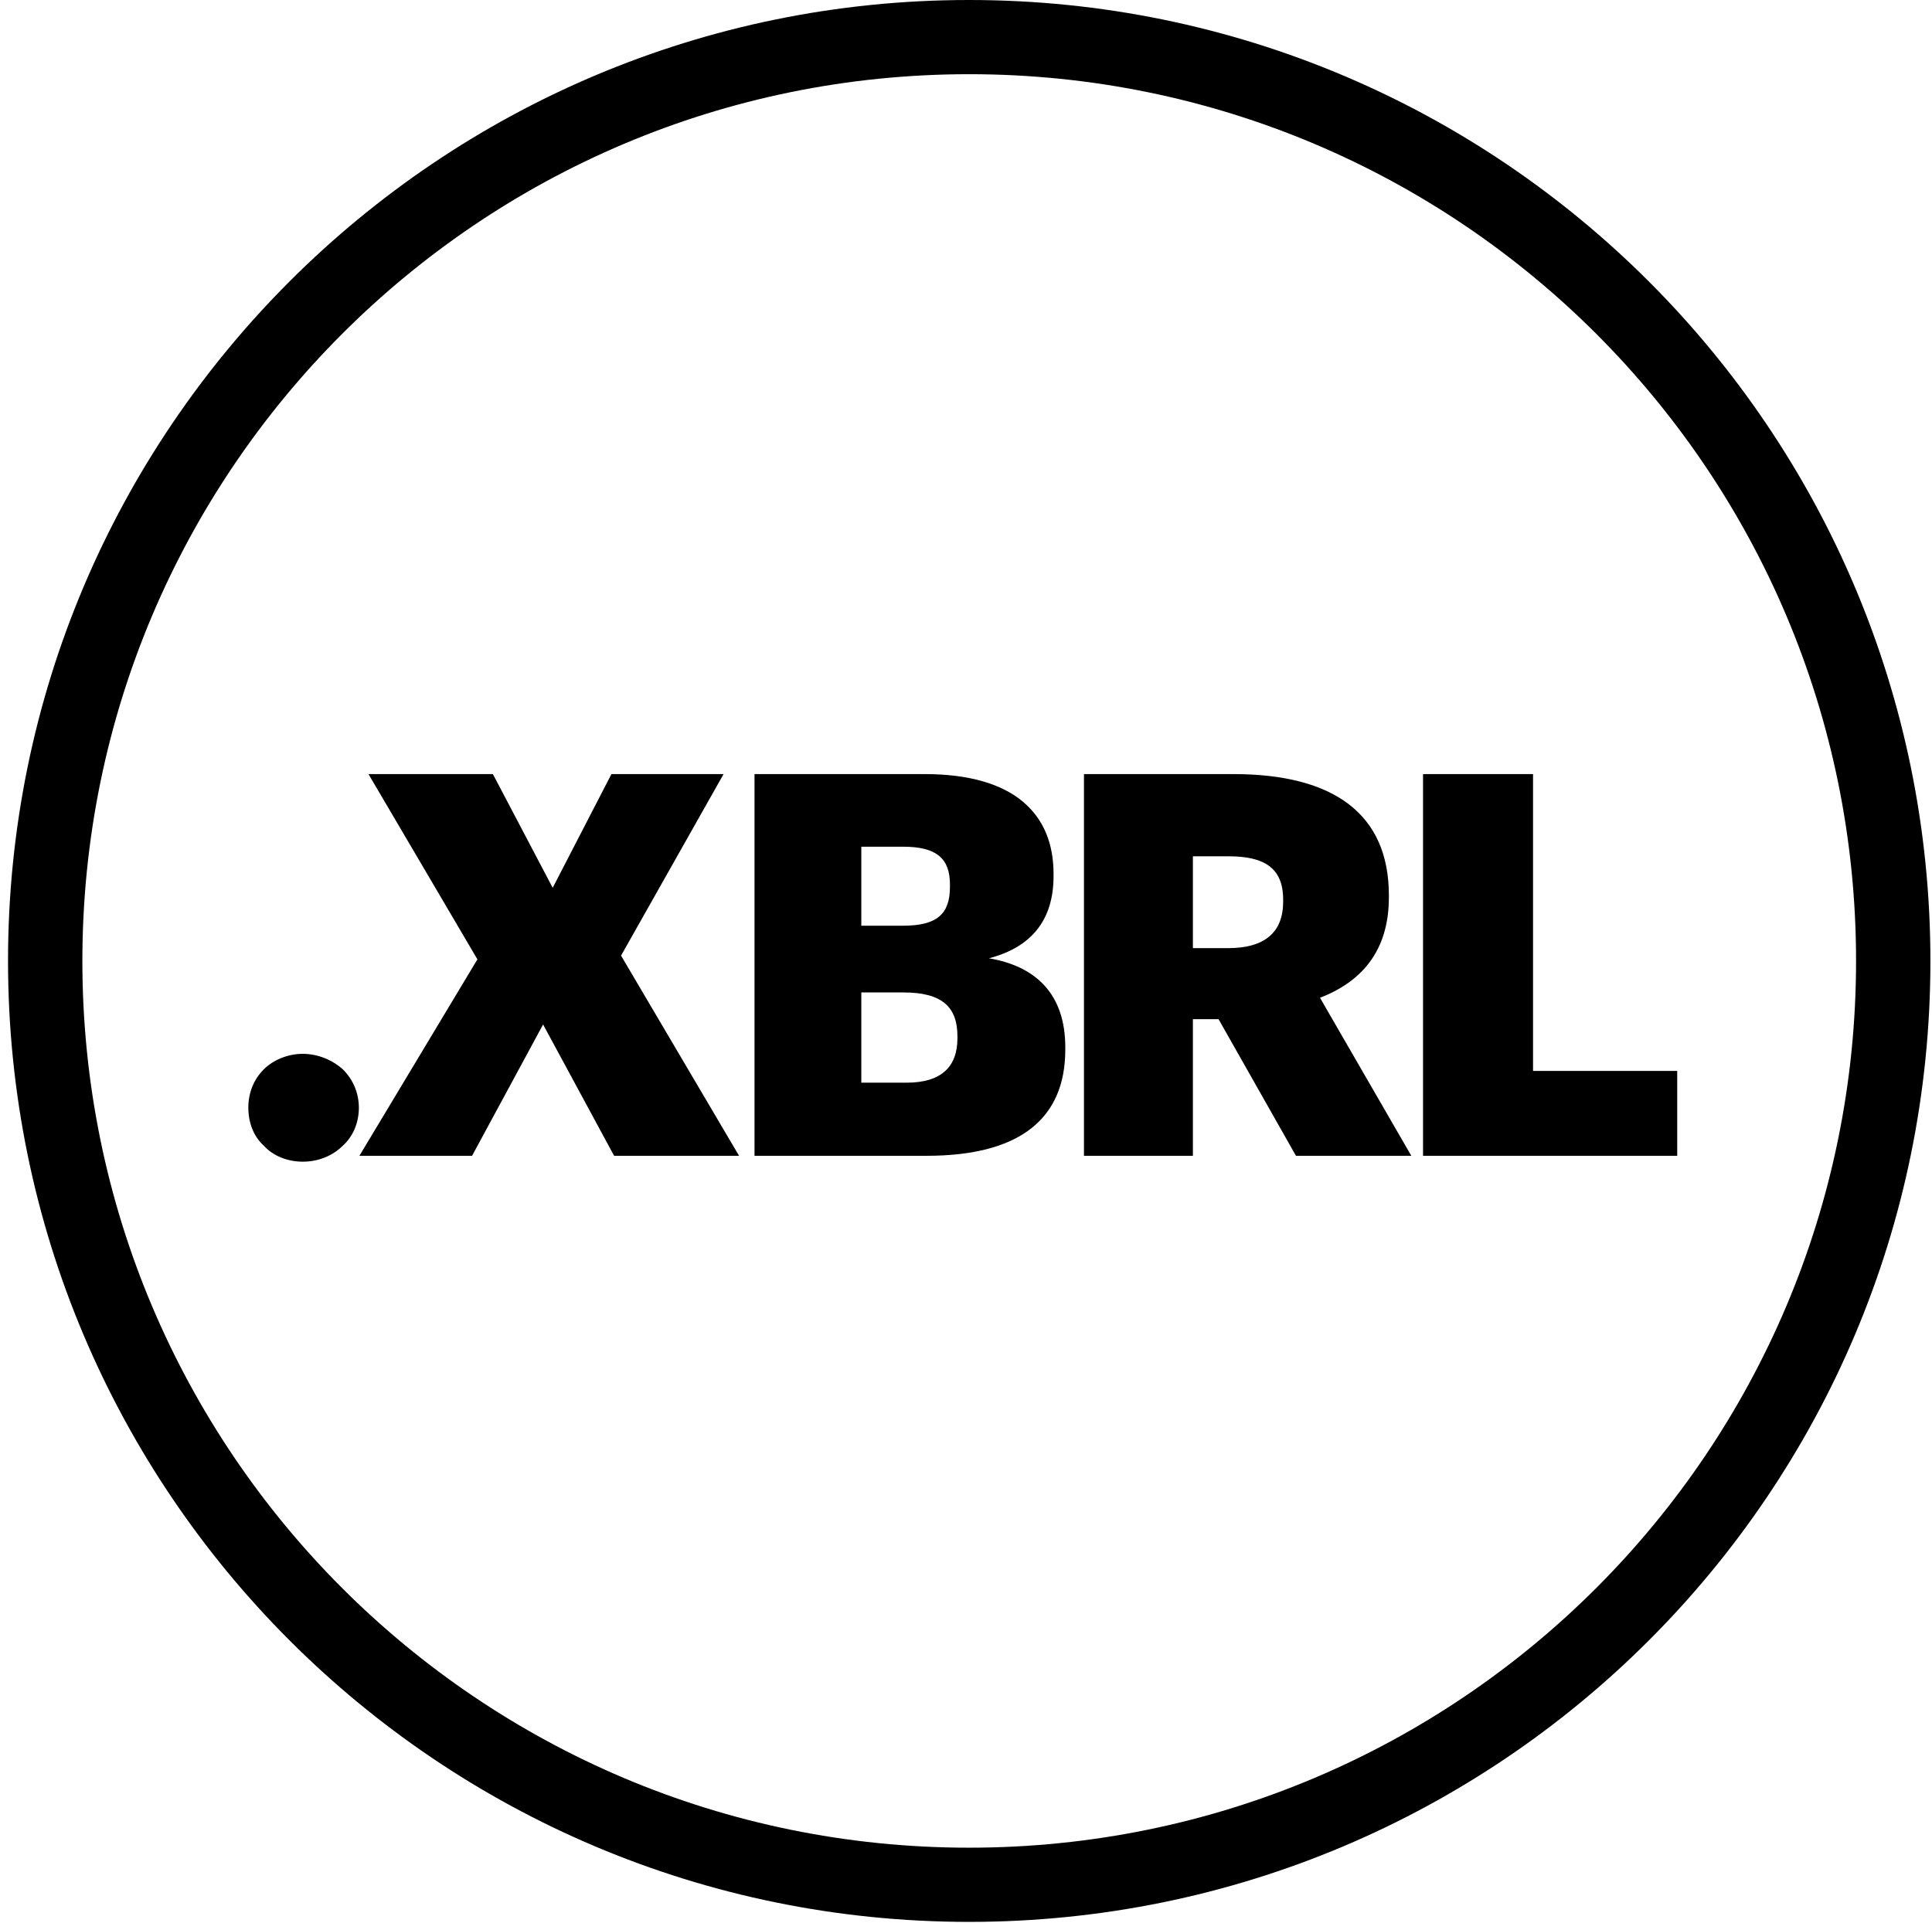
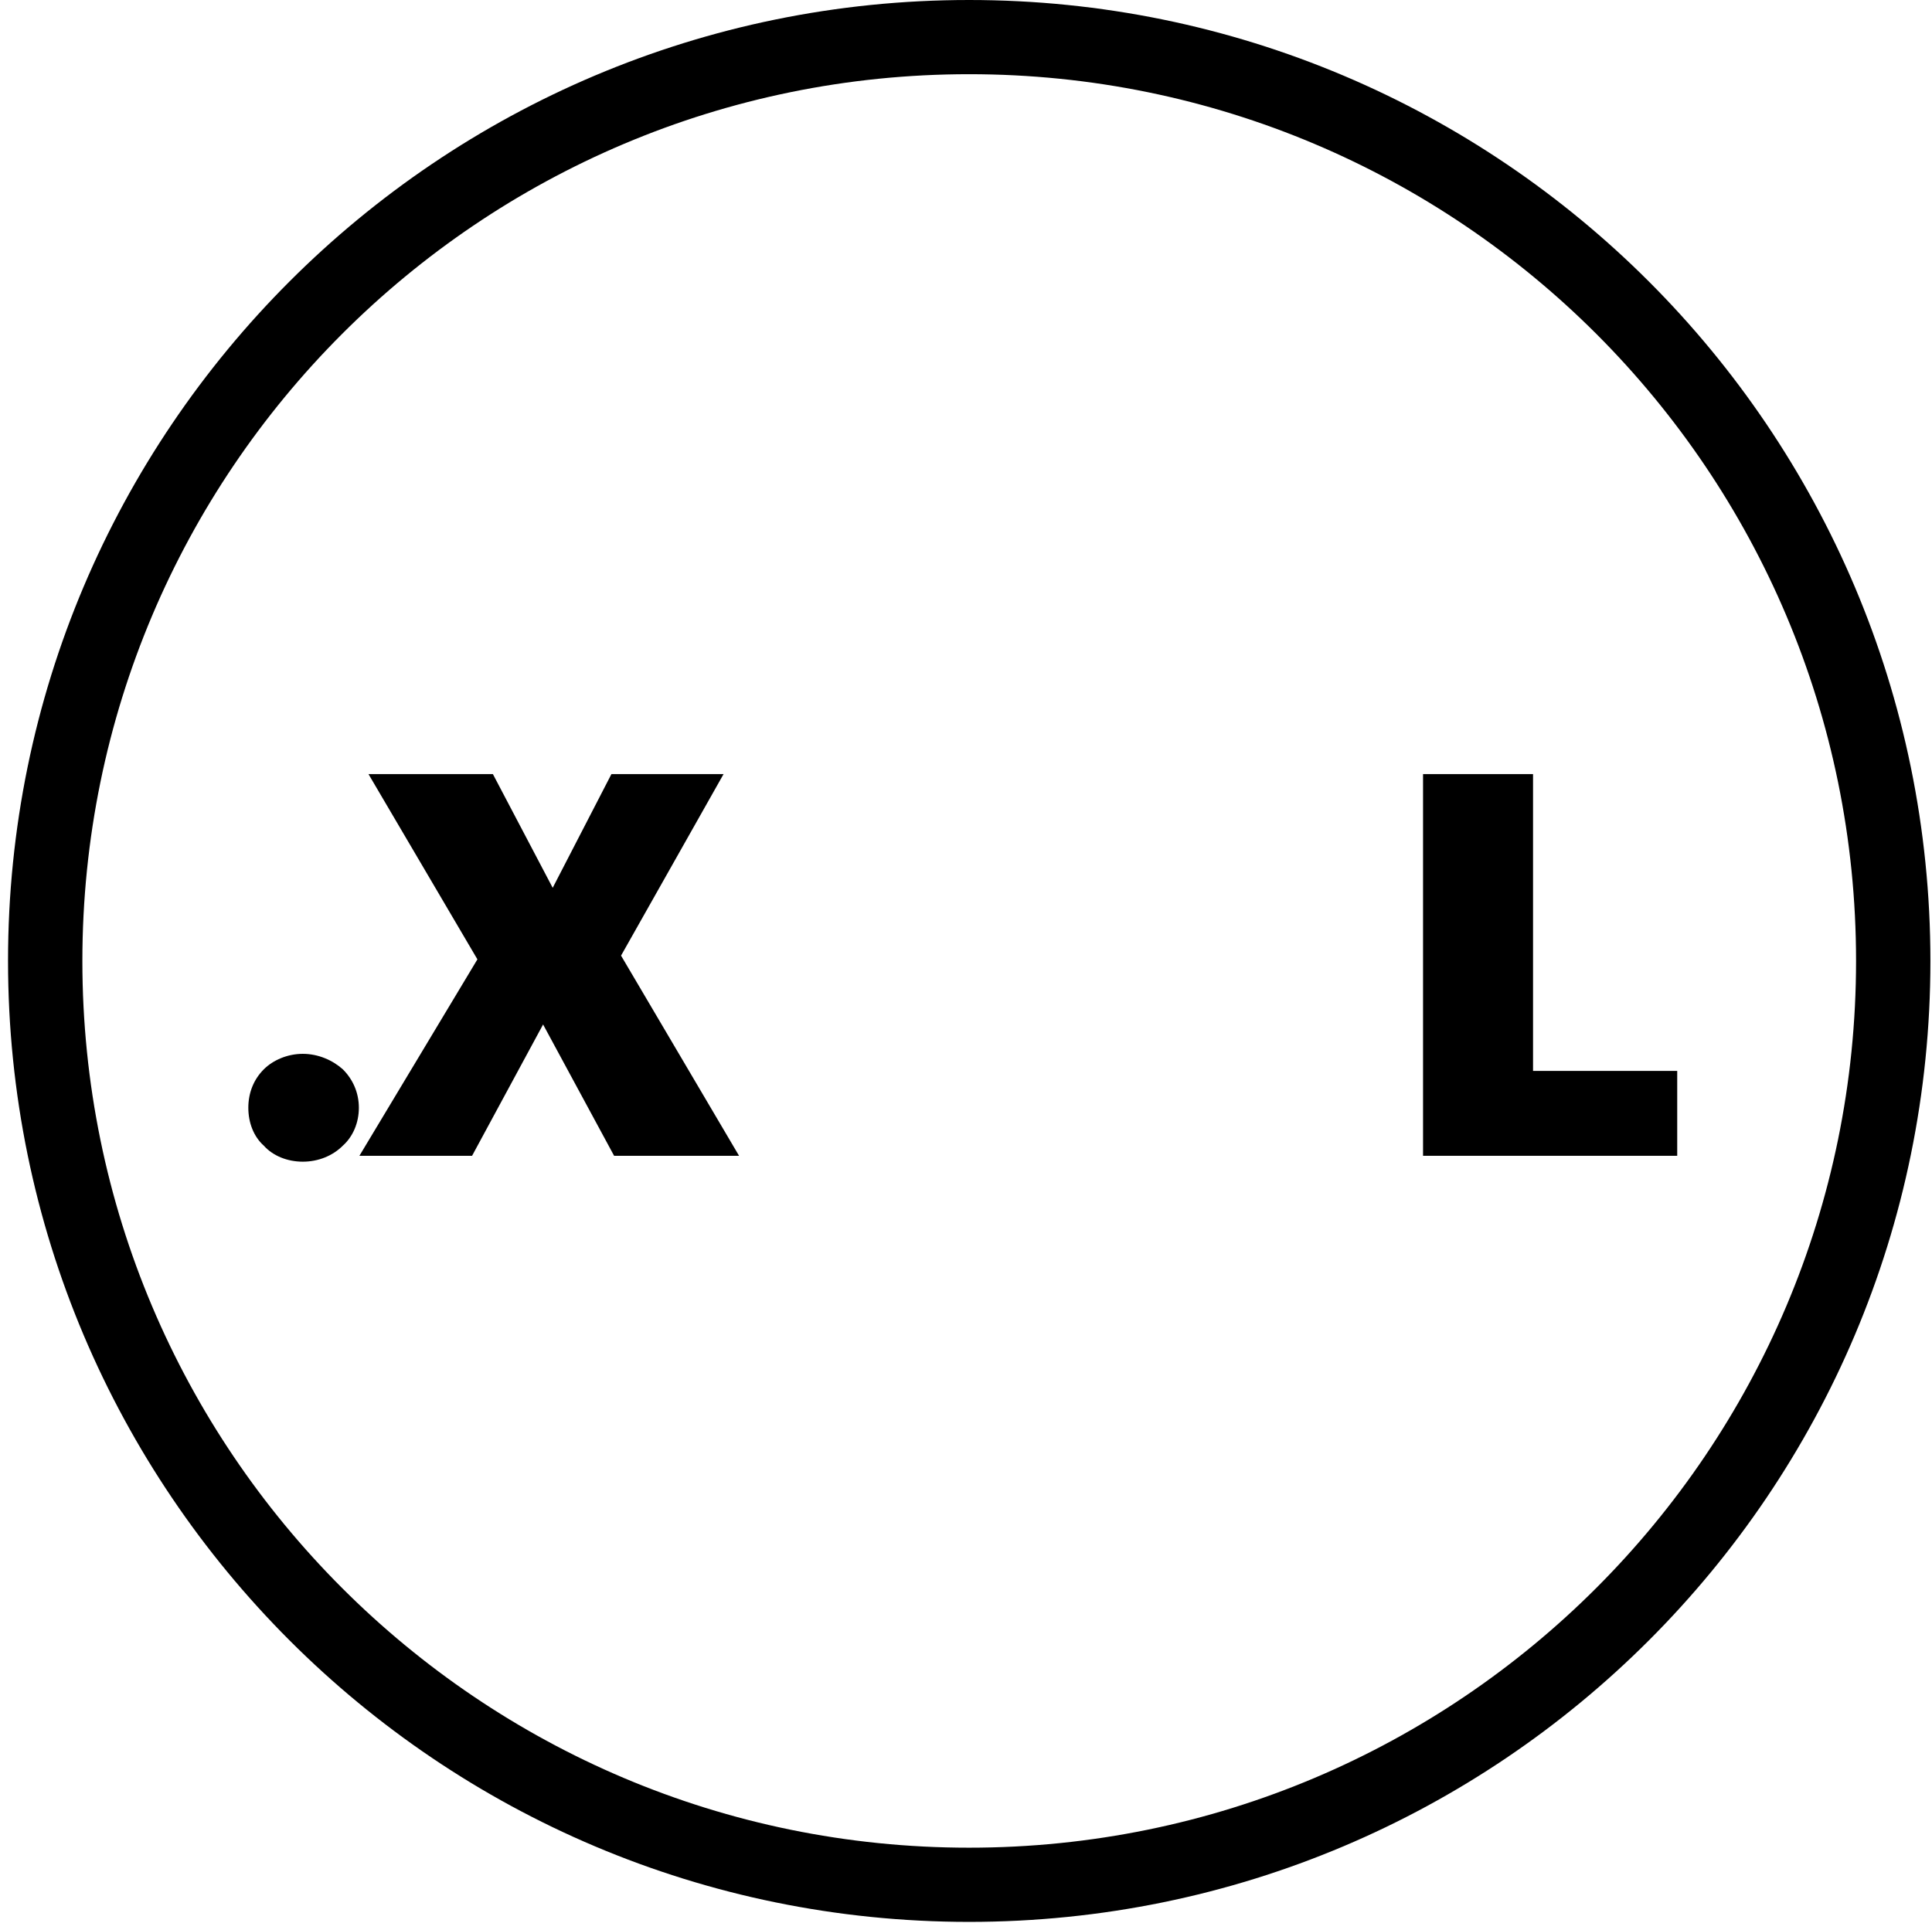
<svg xmlns="http://www.w3.org/2000/svg" width="225" height="224" viewBox="0 0 225 224" fill="none">
  <g clip-path="url(#clip0)">
    <path d="M112.859 0C51.05 0 0.935 50.119 0.935 111.932C0.935 173.746 51.05 223.88 112.859 223.88C174.7 223.88 224.815 173.762 224.815 111.932C224.799 50.119 174.7 0 112.859 0ZM112.859 215.237C55.81 215.237 9.593 168.984 9.593 111.948C9.593 54.912 55.81 8.643 112.859 8.643C169.923 8.643 216.156 54.88 216.156 111.932C216.156 168.984 169.923 215.237 112.859 215.237Z" fill="#000000" />
    <path d="M30.723 133.458C29.542 132.401 28.92 130.784 28.92 129.043C28.92 127.301 29.542 125.747 30.723 124.565C31.781 123.508 33.46 122.761 35.263 122.761C37.067 122.761 38.746 123.508 39.927 124.565C41.109 125.747 41.793 127.301 41.793 129.043C41.793 130.784 41.109 132.401 39.927 133.458C38.746 134.64 37.067 135.324 35.263 135.324C33.46 135.324 31.781 134.64 30.723 133.458Z" fill="#000000" />
    <path d="M42.913 90.174H57.402L64.367 103.421L71.207 90.174H84.266L72.327 111.319L86.07 134.639H71.518L63.248 119.341L54.977 134.639H41.856L55.599 111.754L42.913 90.174Z" fill="#000000" />
-     <path d="M107.708 90.174C112.932 90.174 116.726 91.356 119.151 93.408C121.577 95.46 122.696 98.321 122.696 101.804V102.052C122.696 107.09 120.208 110.324 115.171 111.629C120.644 112.562 124.064 115.796 124.064 122.015V122.264C124.064 130.224 118.902 134.639 107.895 134.639H87.87V90.174H107.708ZM110.631 103.296V103.047C110.631 100 109.077 98.632 105.159 98.632H100.308V107.836H105.159C109.139 107.836 110.631 106.468 110.631 103.296ZM111.502 120.958V120.709C111.502 117.289 109.698 115.61 105.221 115.61H100.308V126.12H105.594C109.636 126.12 111.502 124.254 111.502 120.958Z" fill="#000000" />
-     <path d="M143.651 90.174C155.343 90.174 161.748 94.838 161.748 104.291V104.54C161.748 110.945 158.39 114.428 153.726 116.231L164.36 134.639H150.927L141.91 118.719H138.925V134.639H126.238V90.174H143.651ZM149.435 105.037V104.789C149.435 101.12 147.258 99.751 143.091 99.751H138.925V110.448H143.029C147.32 110.448 149.435 108.582 149.435 105.037Z" fill="#000000" />
    <path d="M178.537 90.174V124.751H195.328V134.639H165.727V90.174H178.537Z" fill="#000000" />
  </g>
  <defs>
    <clipPath id="clip0">
      <rect width="223.88" height="223.88" fill="white" transform="translate(0.935)" />
    </clipPath>
  </defs>
</svg>